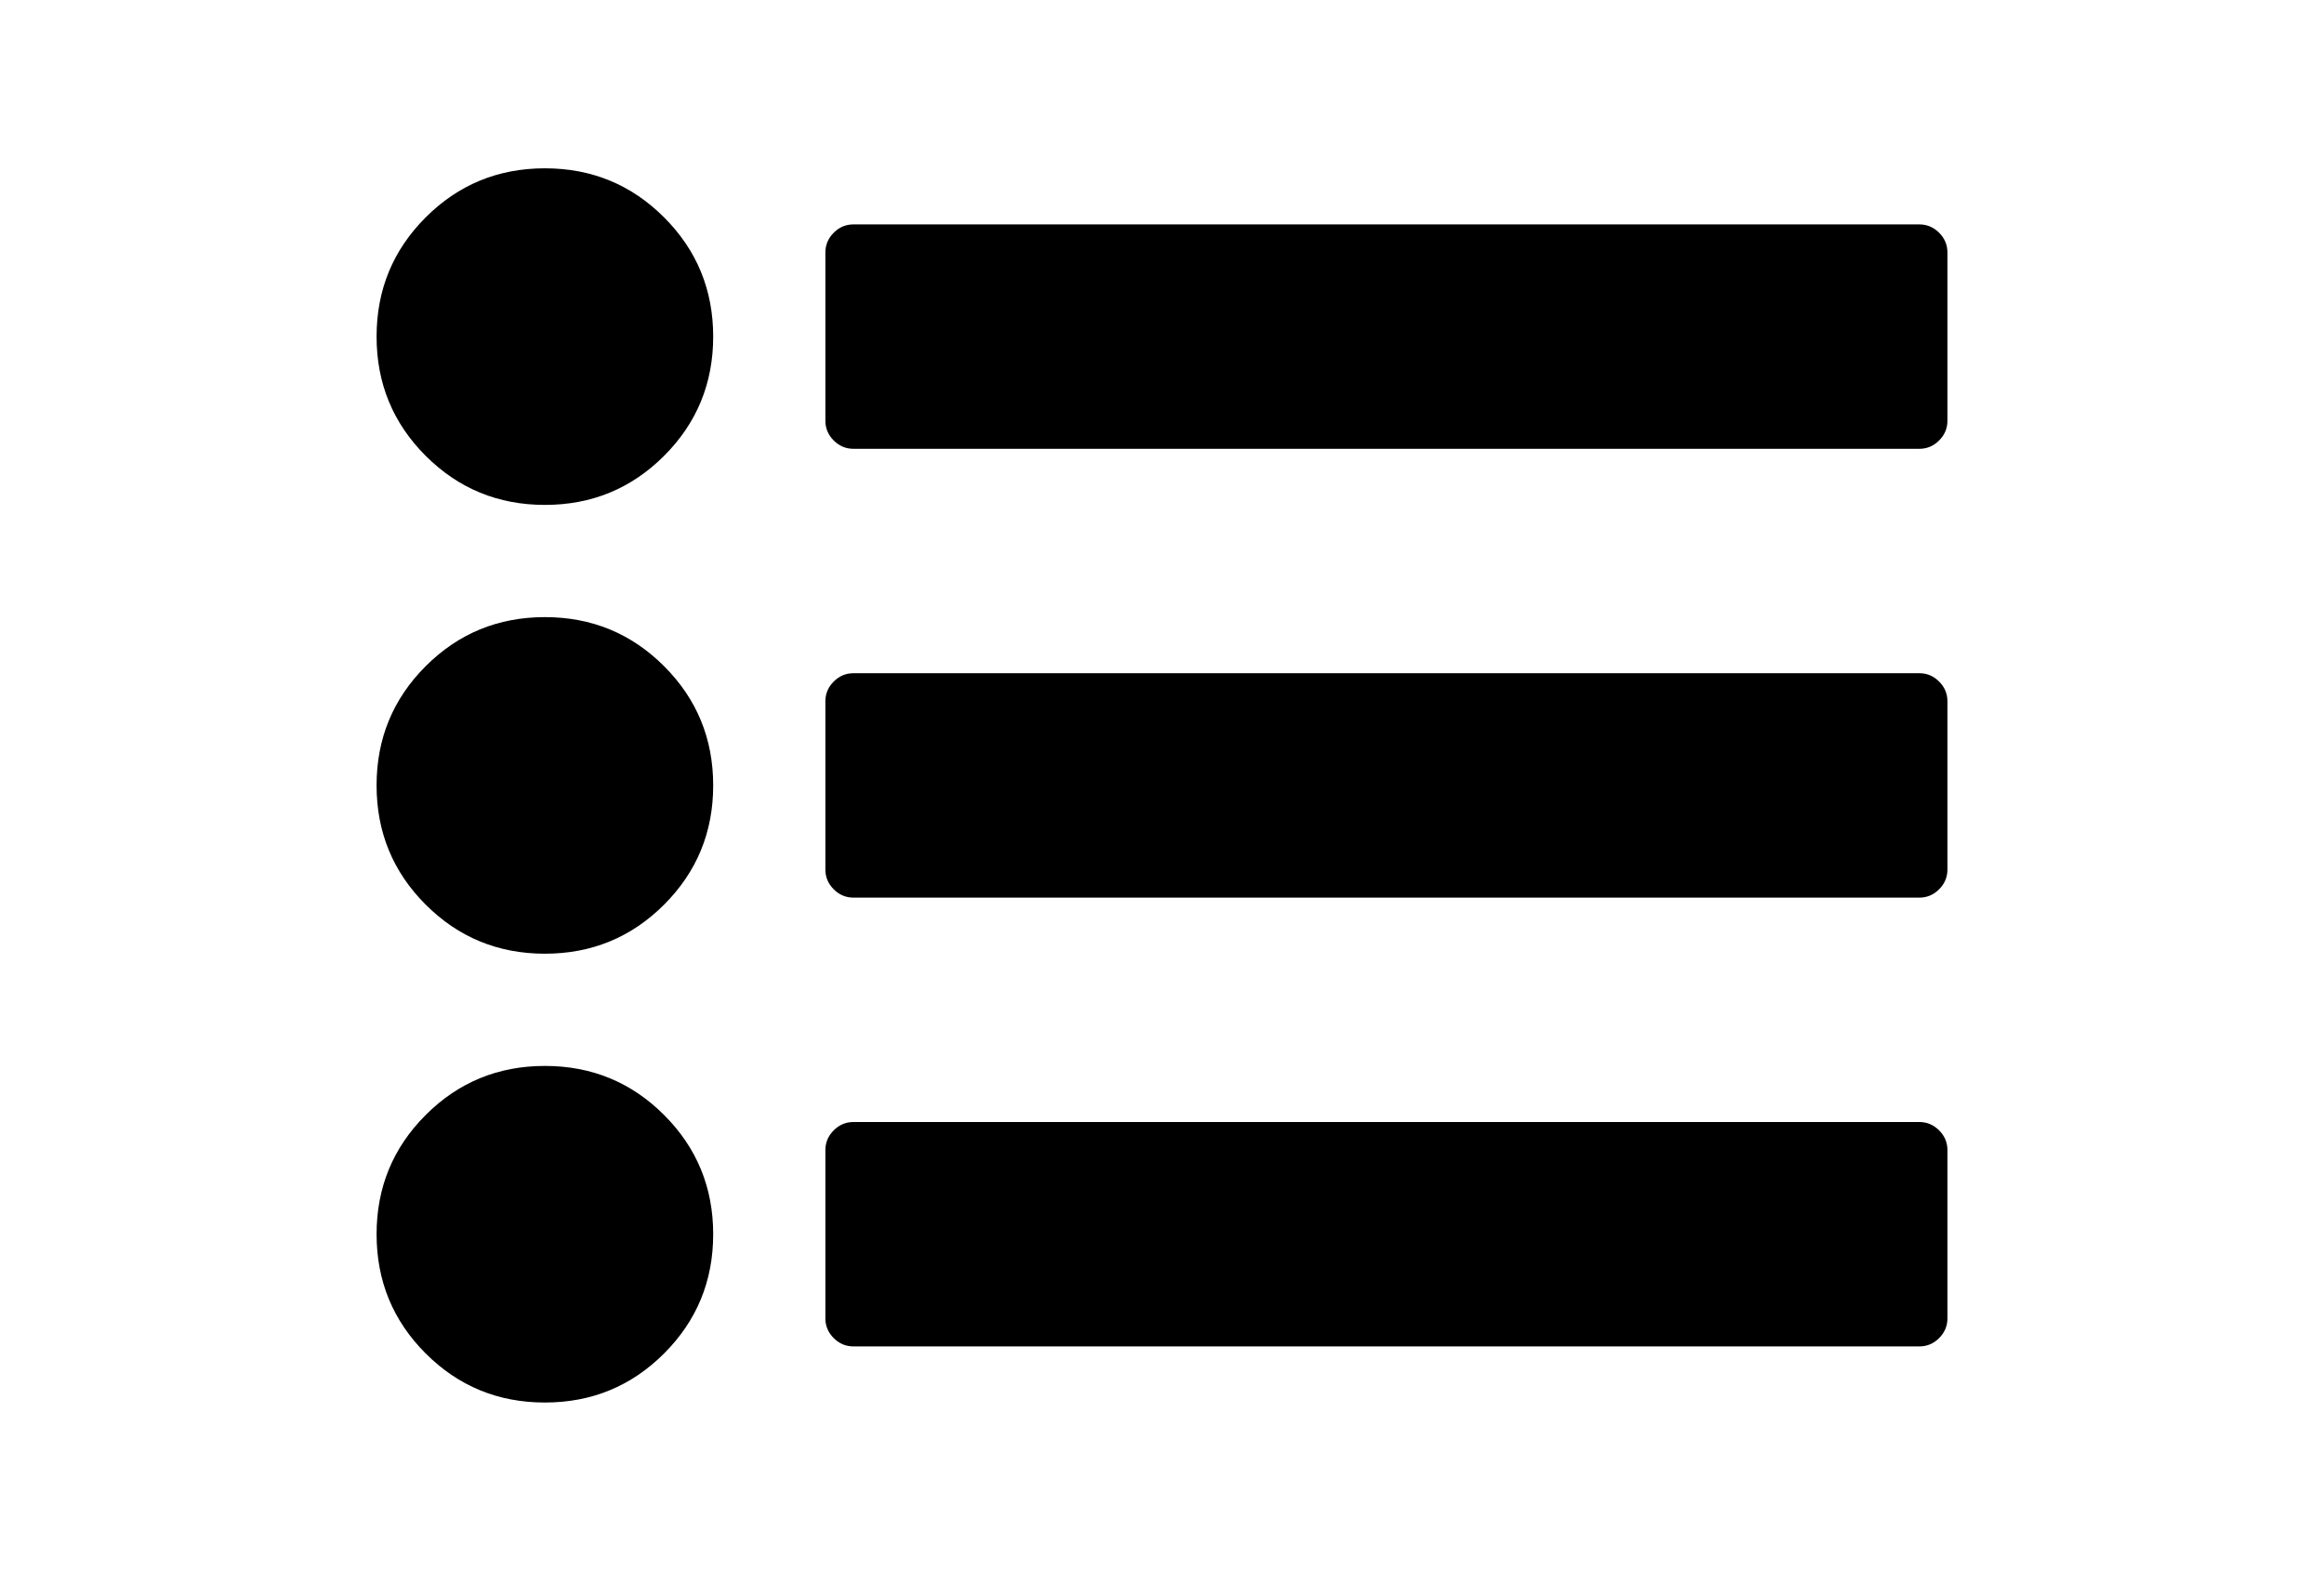
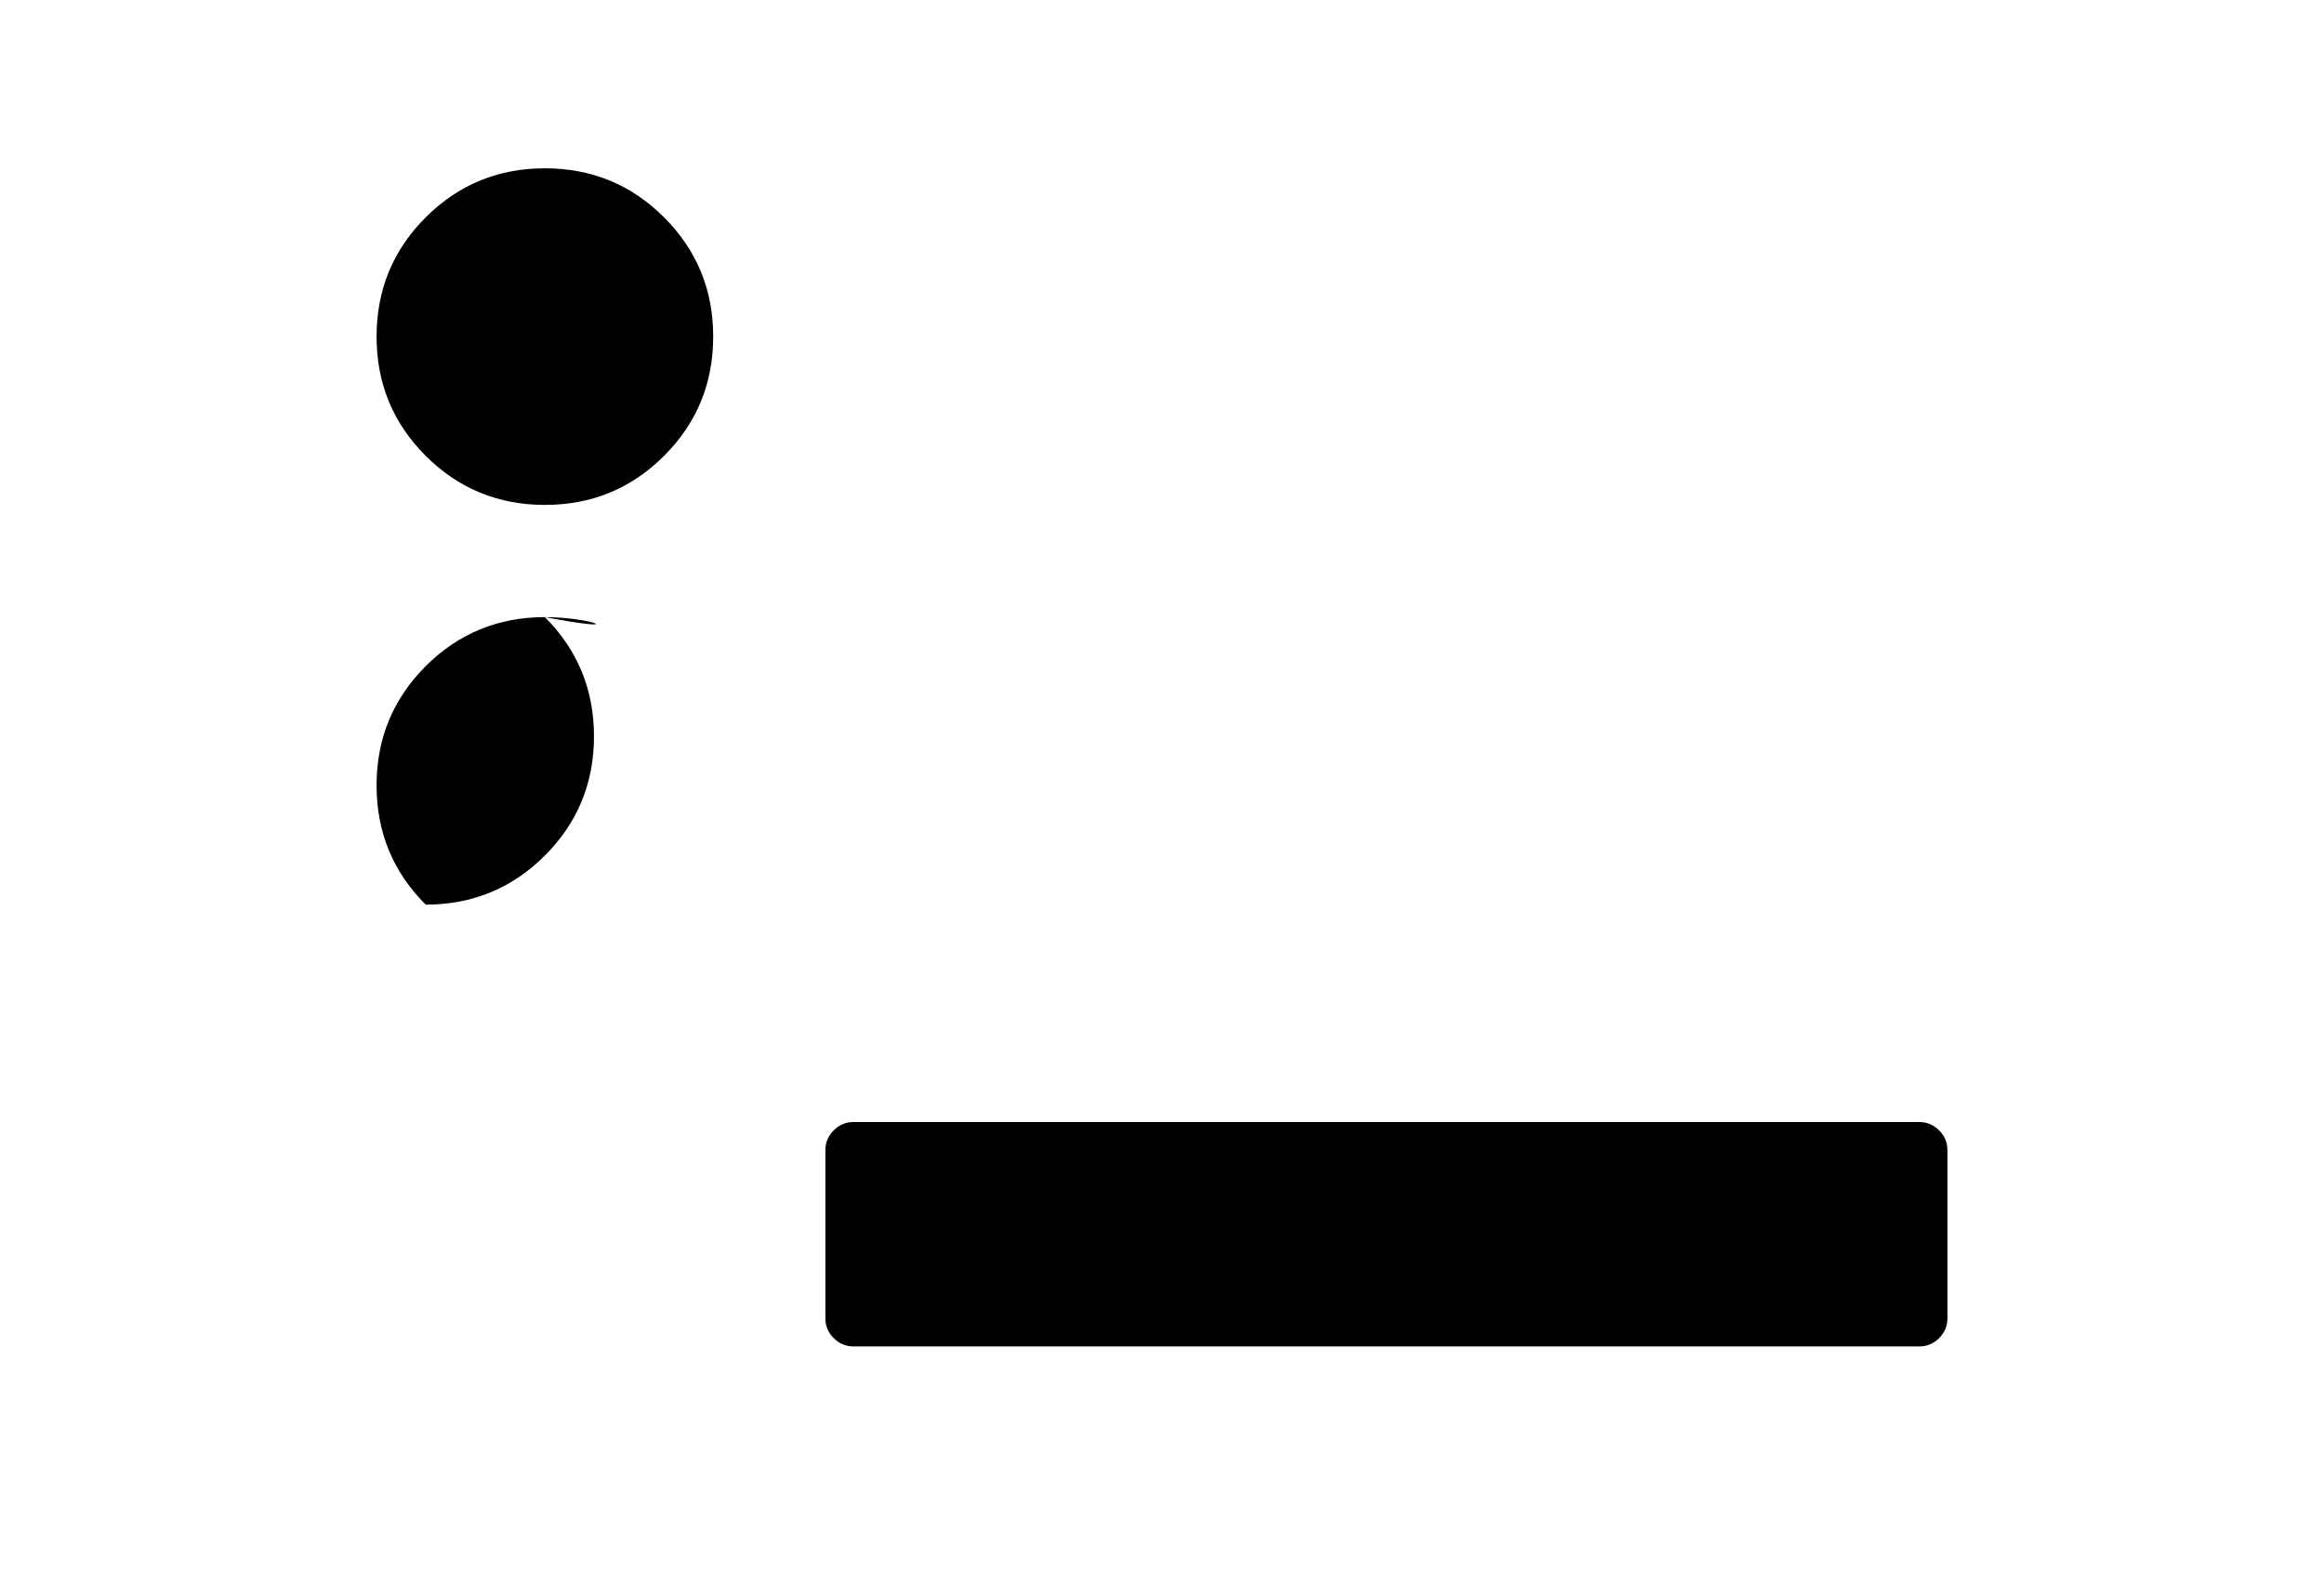
<svg xmlns="http://www.w3.org/2000/svg" version="1.1" id="Capa_1" x="0px" y="0px" width="216px" height="146px" viewBox="0 0 216 146" enable-background="new 0 0 216 146" xml:space="preserve">
  <g>
-     <path d="M50.643,57.358c-4.346,0-8.039,1.52-11.081,4.562C36.521,64.961,35,68.654,35,73c0,4.345,1.521,8.039,4.563,11.08   s6.736,4.562,11.081,4.562c4.345,0,8.038-1.521,11.08-4.562c3.041-3.041,4.562-6.735,4.562-11.08c0-4.346-1.521-8.039-4.563-11.08   C58.682,58.879,54.989,57.358,50.643,57.358z" />
+     <path d="M50.643,57.358c-4.346,0-8.039,1.52-11.081,4.562C36.521,64.961,35,68.654,35,73c0,4.345,1.521,8.039,4.563,11.08   c4.345,0,8.038-1.521,11.08-4.562c3.041-3.041,4.562-6.735,4.562-11.08c0-4.346-1.521-8.039-4.563-11.08   C58.682,58.879,54.989,57.358,50.643,57.358z" />
    <path d="M50.644,15.643c-4.346,0-8.039,1.521-11.081,4.562c-3.041,3.042-4.562,6.735-4.562,11.08c0,4.346,1.52,8.039,4.562,11.081   c3.042,3.041,6.736,4.562,11.081,4.562c4.345,0,8.038-1.521,11.08-4.562c3.041-3.042,4.562-6.735,4.562-11.081   c0-4.345-1.521-8.038-4.562-11.08C58.683,17.164,54.99,15.643,50.644,15.643z" />
-     <path d="M50.644,99.072c-4.346,0-8.04,1.52-11.081,4.562s-4.562,6.735-4.562,11.08c0,4.347,1.52,8.039,4.562,11.081   c3.042,3.041,6.736,4.562,11.081,4.562c4.345,0,8.038-1.521,11.08-4.562c3.041-3.042,4.562-6.734,4.562-11.081   c0-4.345-1.521-8.039-4.562-11.08S54.99,99.072,50.644,99.072z" />
-     <path d="M180.227,21.631c-0.518-0.515-1.127-0.773-1.834-0.773H79.321c-0.706,0-1.317,0.257-1.833,0.773   c-0.516,0.517-0.774,1.127-0.774,1.833v15.644c0,0.706,0.258,1.316,0.774,1.833c0.516,0.515,1.127,0.773,1.833,0.773h99.072   c0.707,0,1.317-0.257,1.834-0.773c0.516-0.517,0.773-1.127,0.773-1.833V23.464C181,22.758,180.742,22.147,180.227,21.631z" />
-     <path d="M178.393,62.572H79.321c-0.706,0-1.317,0.257-1.833,0.774c-0.516,0.516-0.774,1.127-0.774,1.833v15.644   c0,0.705,0.258,1.316,0.774,1.832c0.516,0.517,1.127,0.774,1.833,0.774h99.072c0.707,0,1.317-0.257,1.834-0.774   c0.516-0.516,0.773-1.127,0.773-1.832V65.179c0-0.706-0.258-1.318-0.773-1.833C179.709,62.83,179.1,62.572,178.393,62.572z" />
    <path d="M178.393,104.286H79.321c-0.706,0-1.317,0.258-1.833,0.774c-0.516,0.516-0.774,1.127-0.774,1.832v15.644   c0,0.707,0.258,1.317,0.774,1.834c0.516,0.515,1.127,0.772,1.833,0.772h99.072c0.707,0,1.317-0.257,1.834-0.772   c0.516-0.517,0.773-1.127,0.773-1.834v-15.644c0-0.705-0.258-1.317-0.773-1.832C179.709,104.545,179.1,104.286,178.393,104.286z" />
  </g>
</svg>